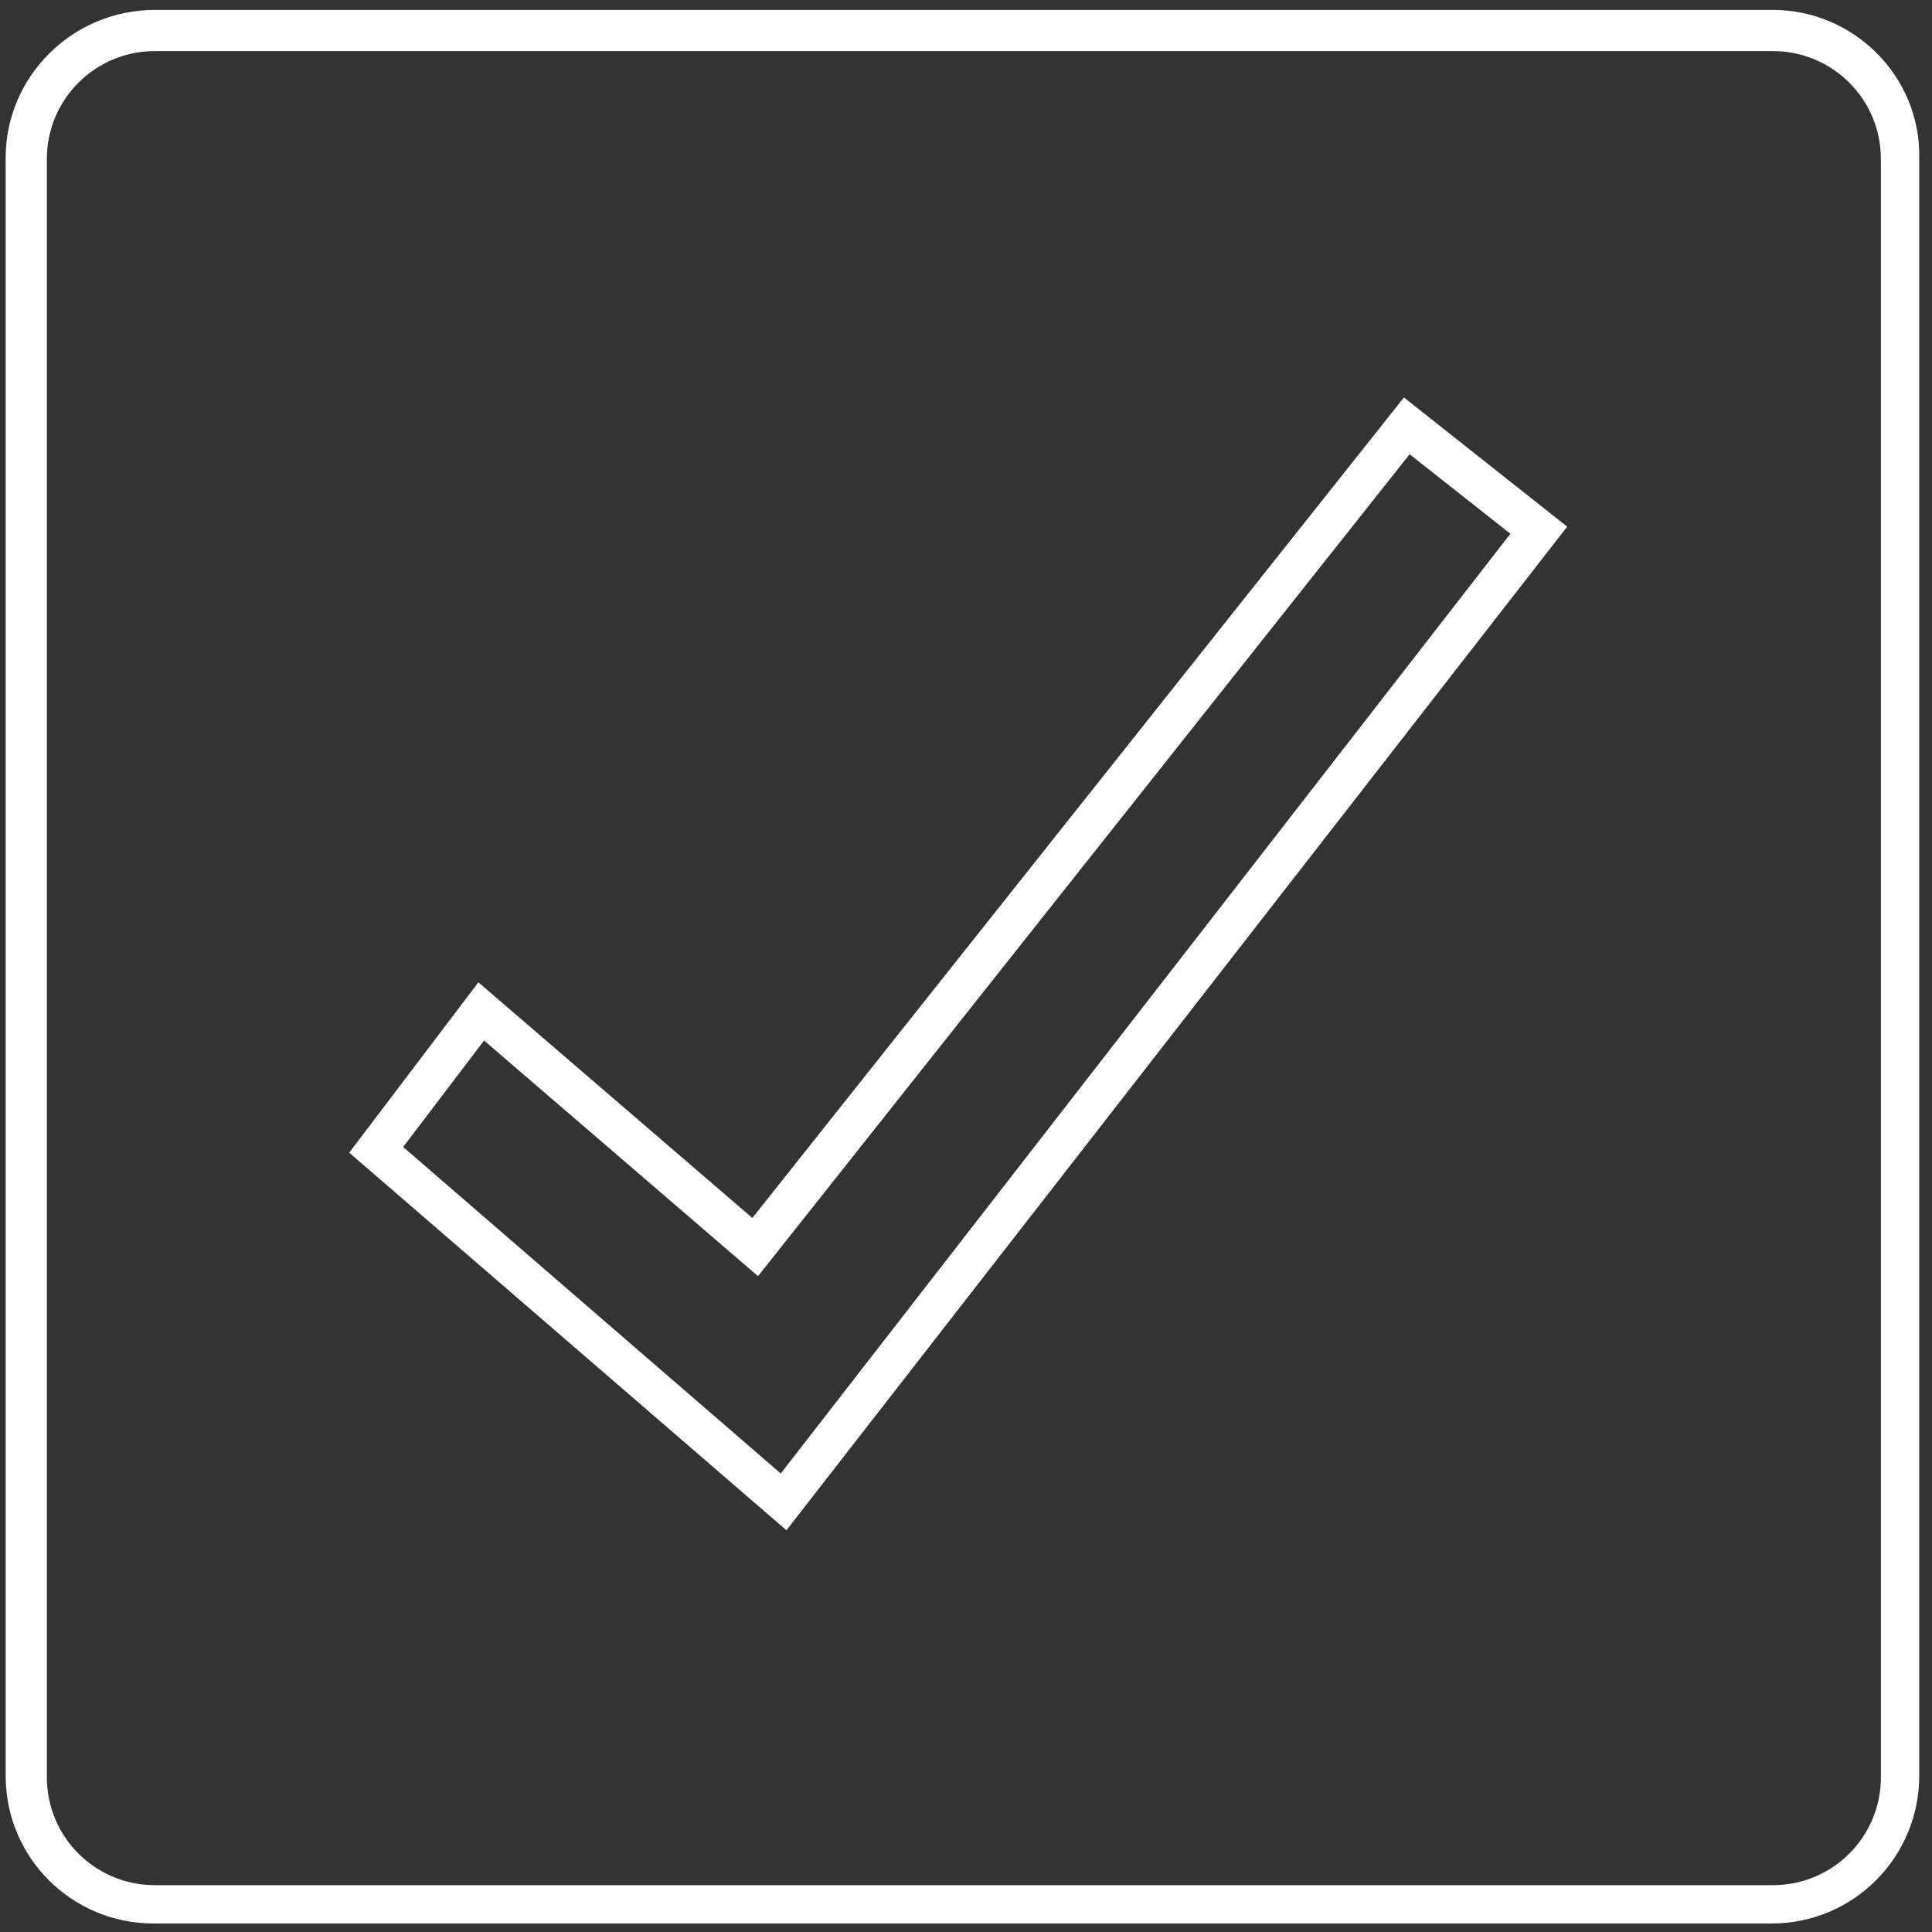
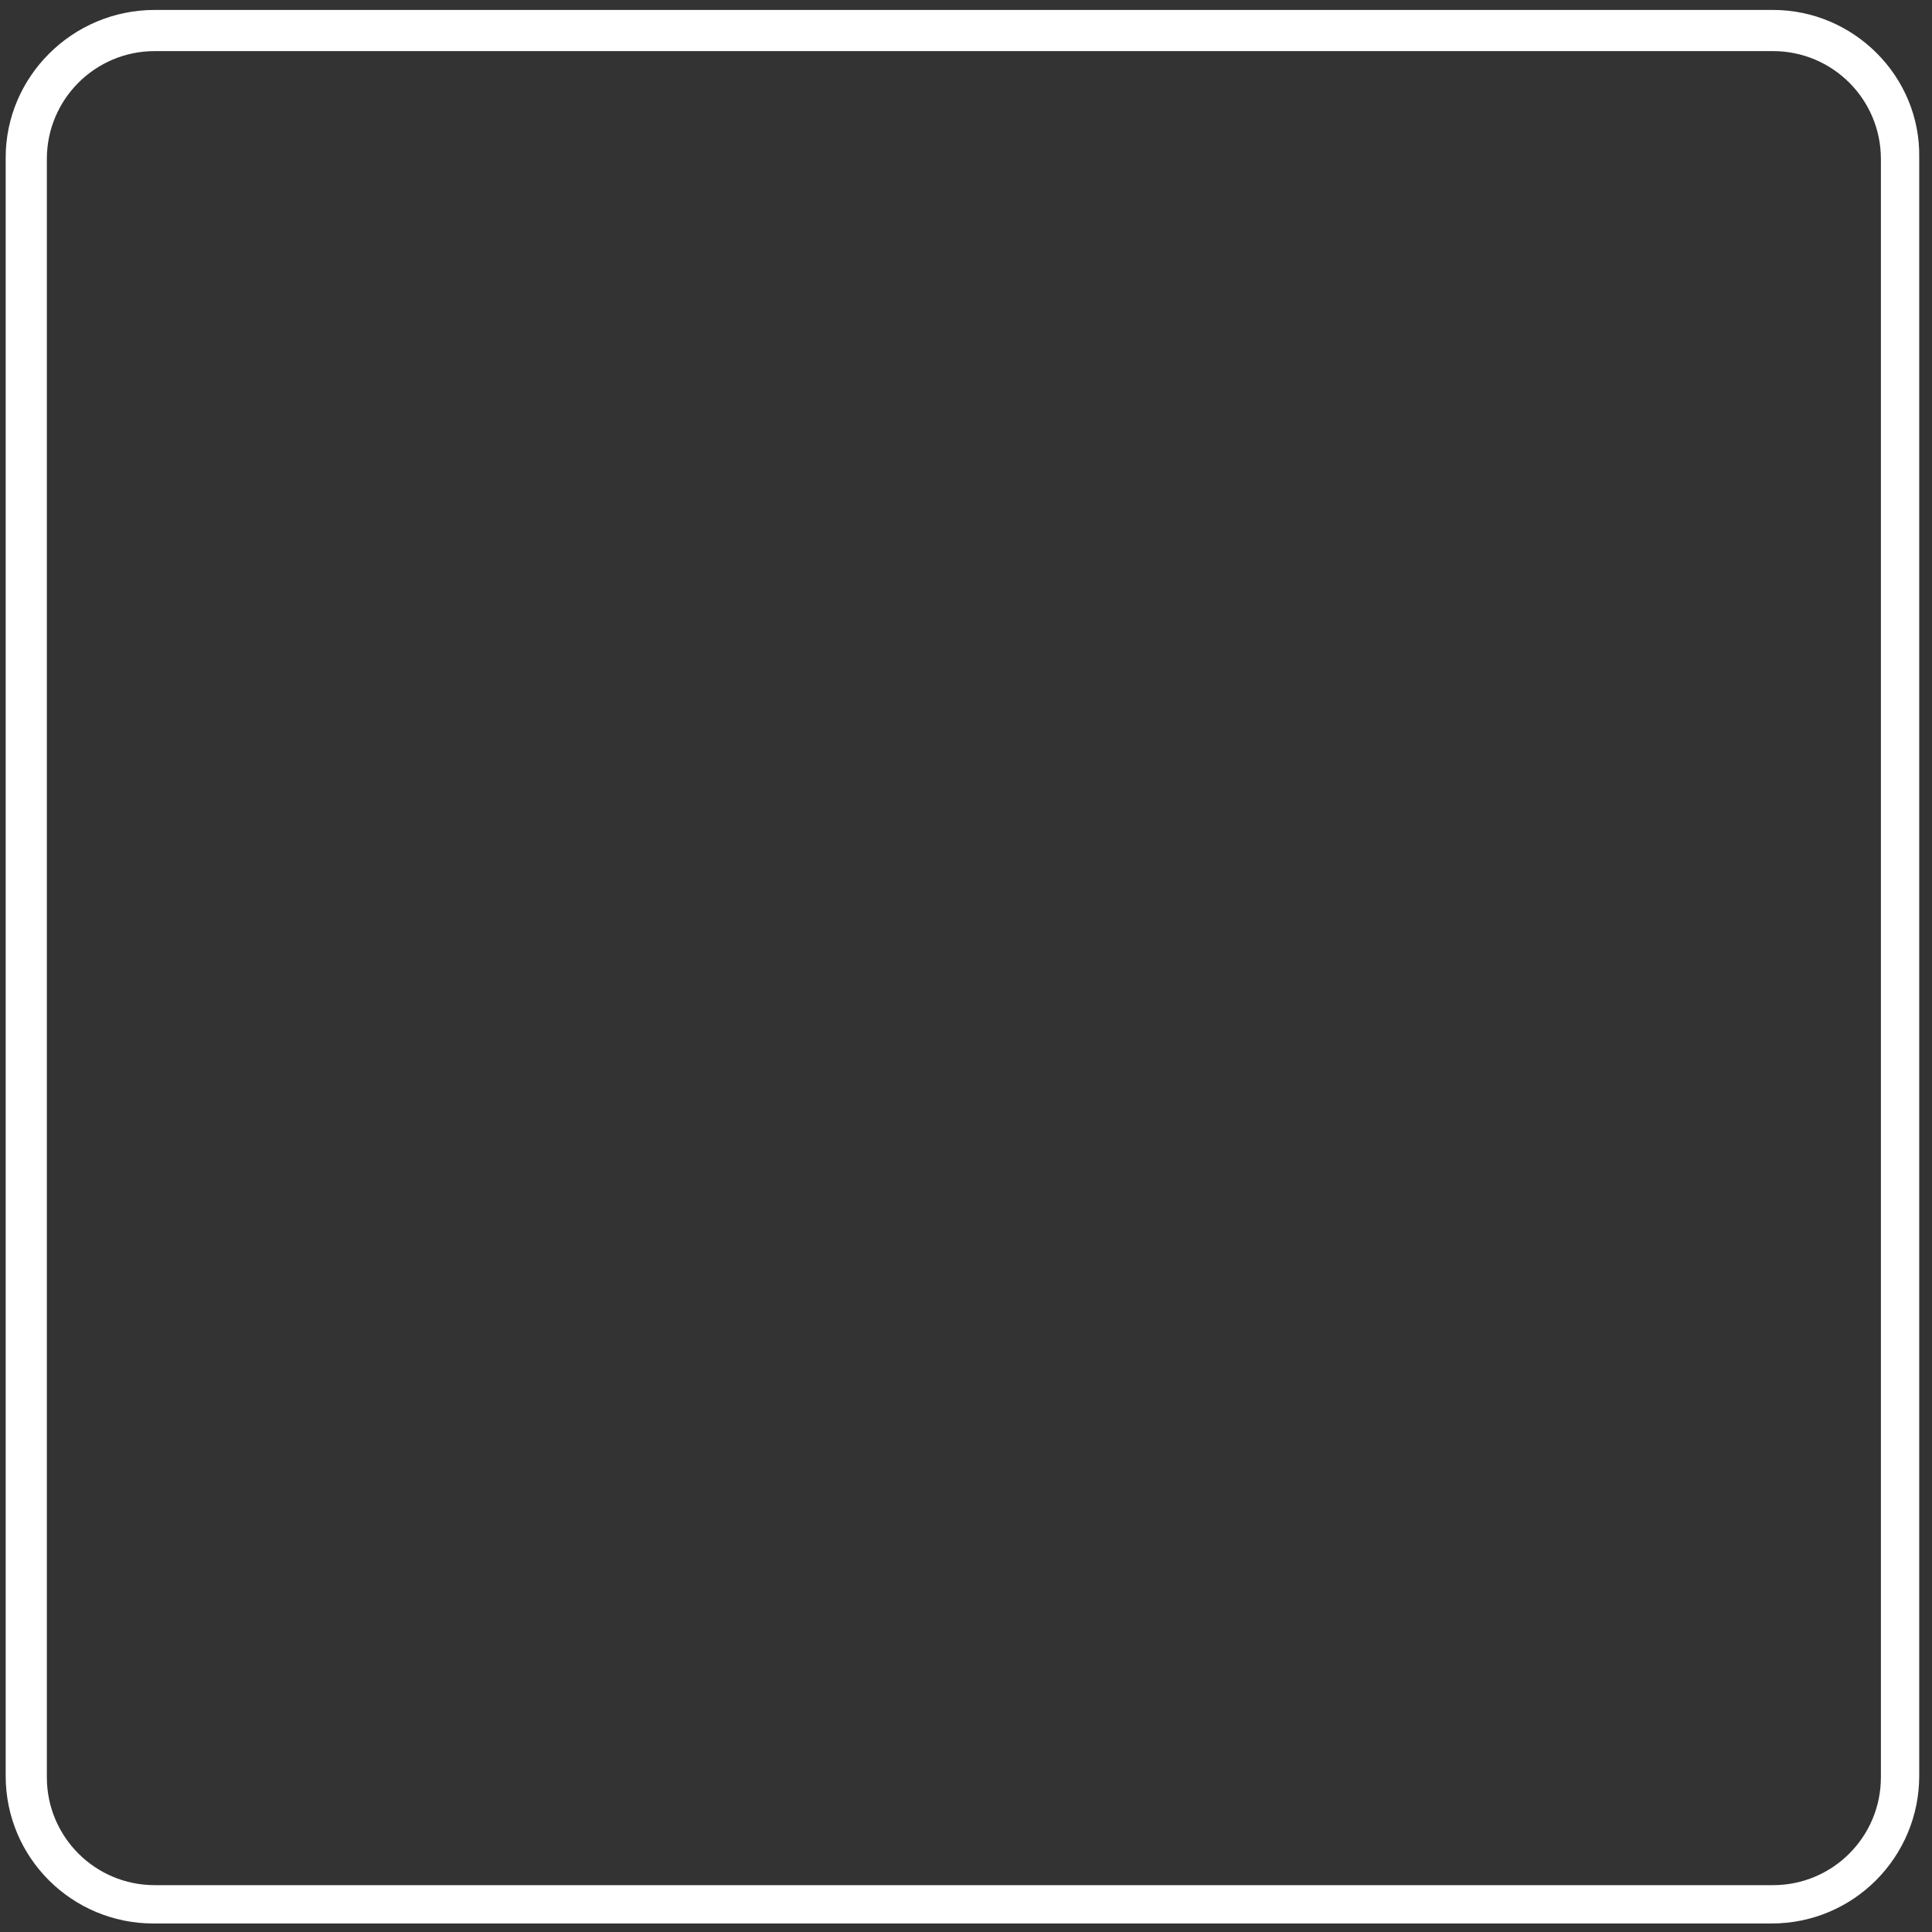
<svg xmlns="http://www.w3.org/2000/svg" version="1.1" id="Lager_1" x="0px" y="0px" viewBox="0 0 136.1 136.1" style="enable-background:new 0 0 136.1 136.1;" xml:space="preserve">
  <rect x="0" y="0" width="136.1" height="136.1" fill="#333333" stroke="none" />
  <style type="text/css">
	.st0{fill:#FFFFFF;}
</style>
  <g id="a">
    <path class="st0" d="M124.9,0.7h-114C5.1,0.7,0.4,5.4,0.4,11.1v114c0,5.8,4.7,10.4,10.4,10.4h114c5.8,0,10.4-4.7,10.4-10.4v-114   C135.3,5.4,130.6,0.7,124.9,0.7z M132.5,125.2c0,4.2-3.4,7.6-7.6,7.6h-114c-4.2,0-7.6-3.4-7.6-7.6v-114c0-4.2,3.4-7.6,7.6-7.6h114   c4.2,0,7.6,3.4,7.6,7.6V125.2z" />
  </g>
  <g id="b">
-     <path class="st0" d="M55.4,107.8L24.6,81.2l9.1-12L53,85.8L98.9,28l11.5,9.1L55.4,107.8z M28.4,80.8l26.6,23l51.4-66.2L99.3,32   L53.4,89.9L34.1,73.3L28.4,80.8L28.4,80.8z" />
-   </g>
+     </g>
</svg>